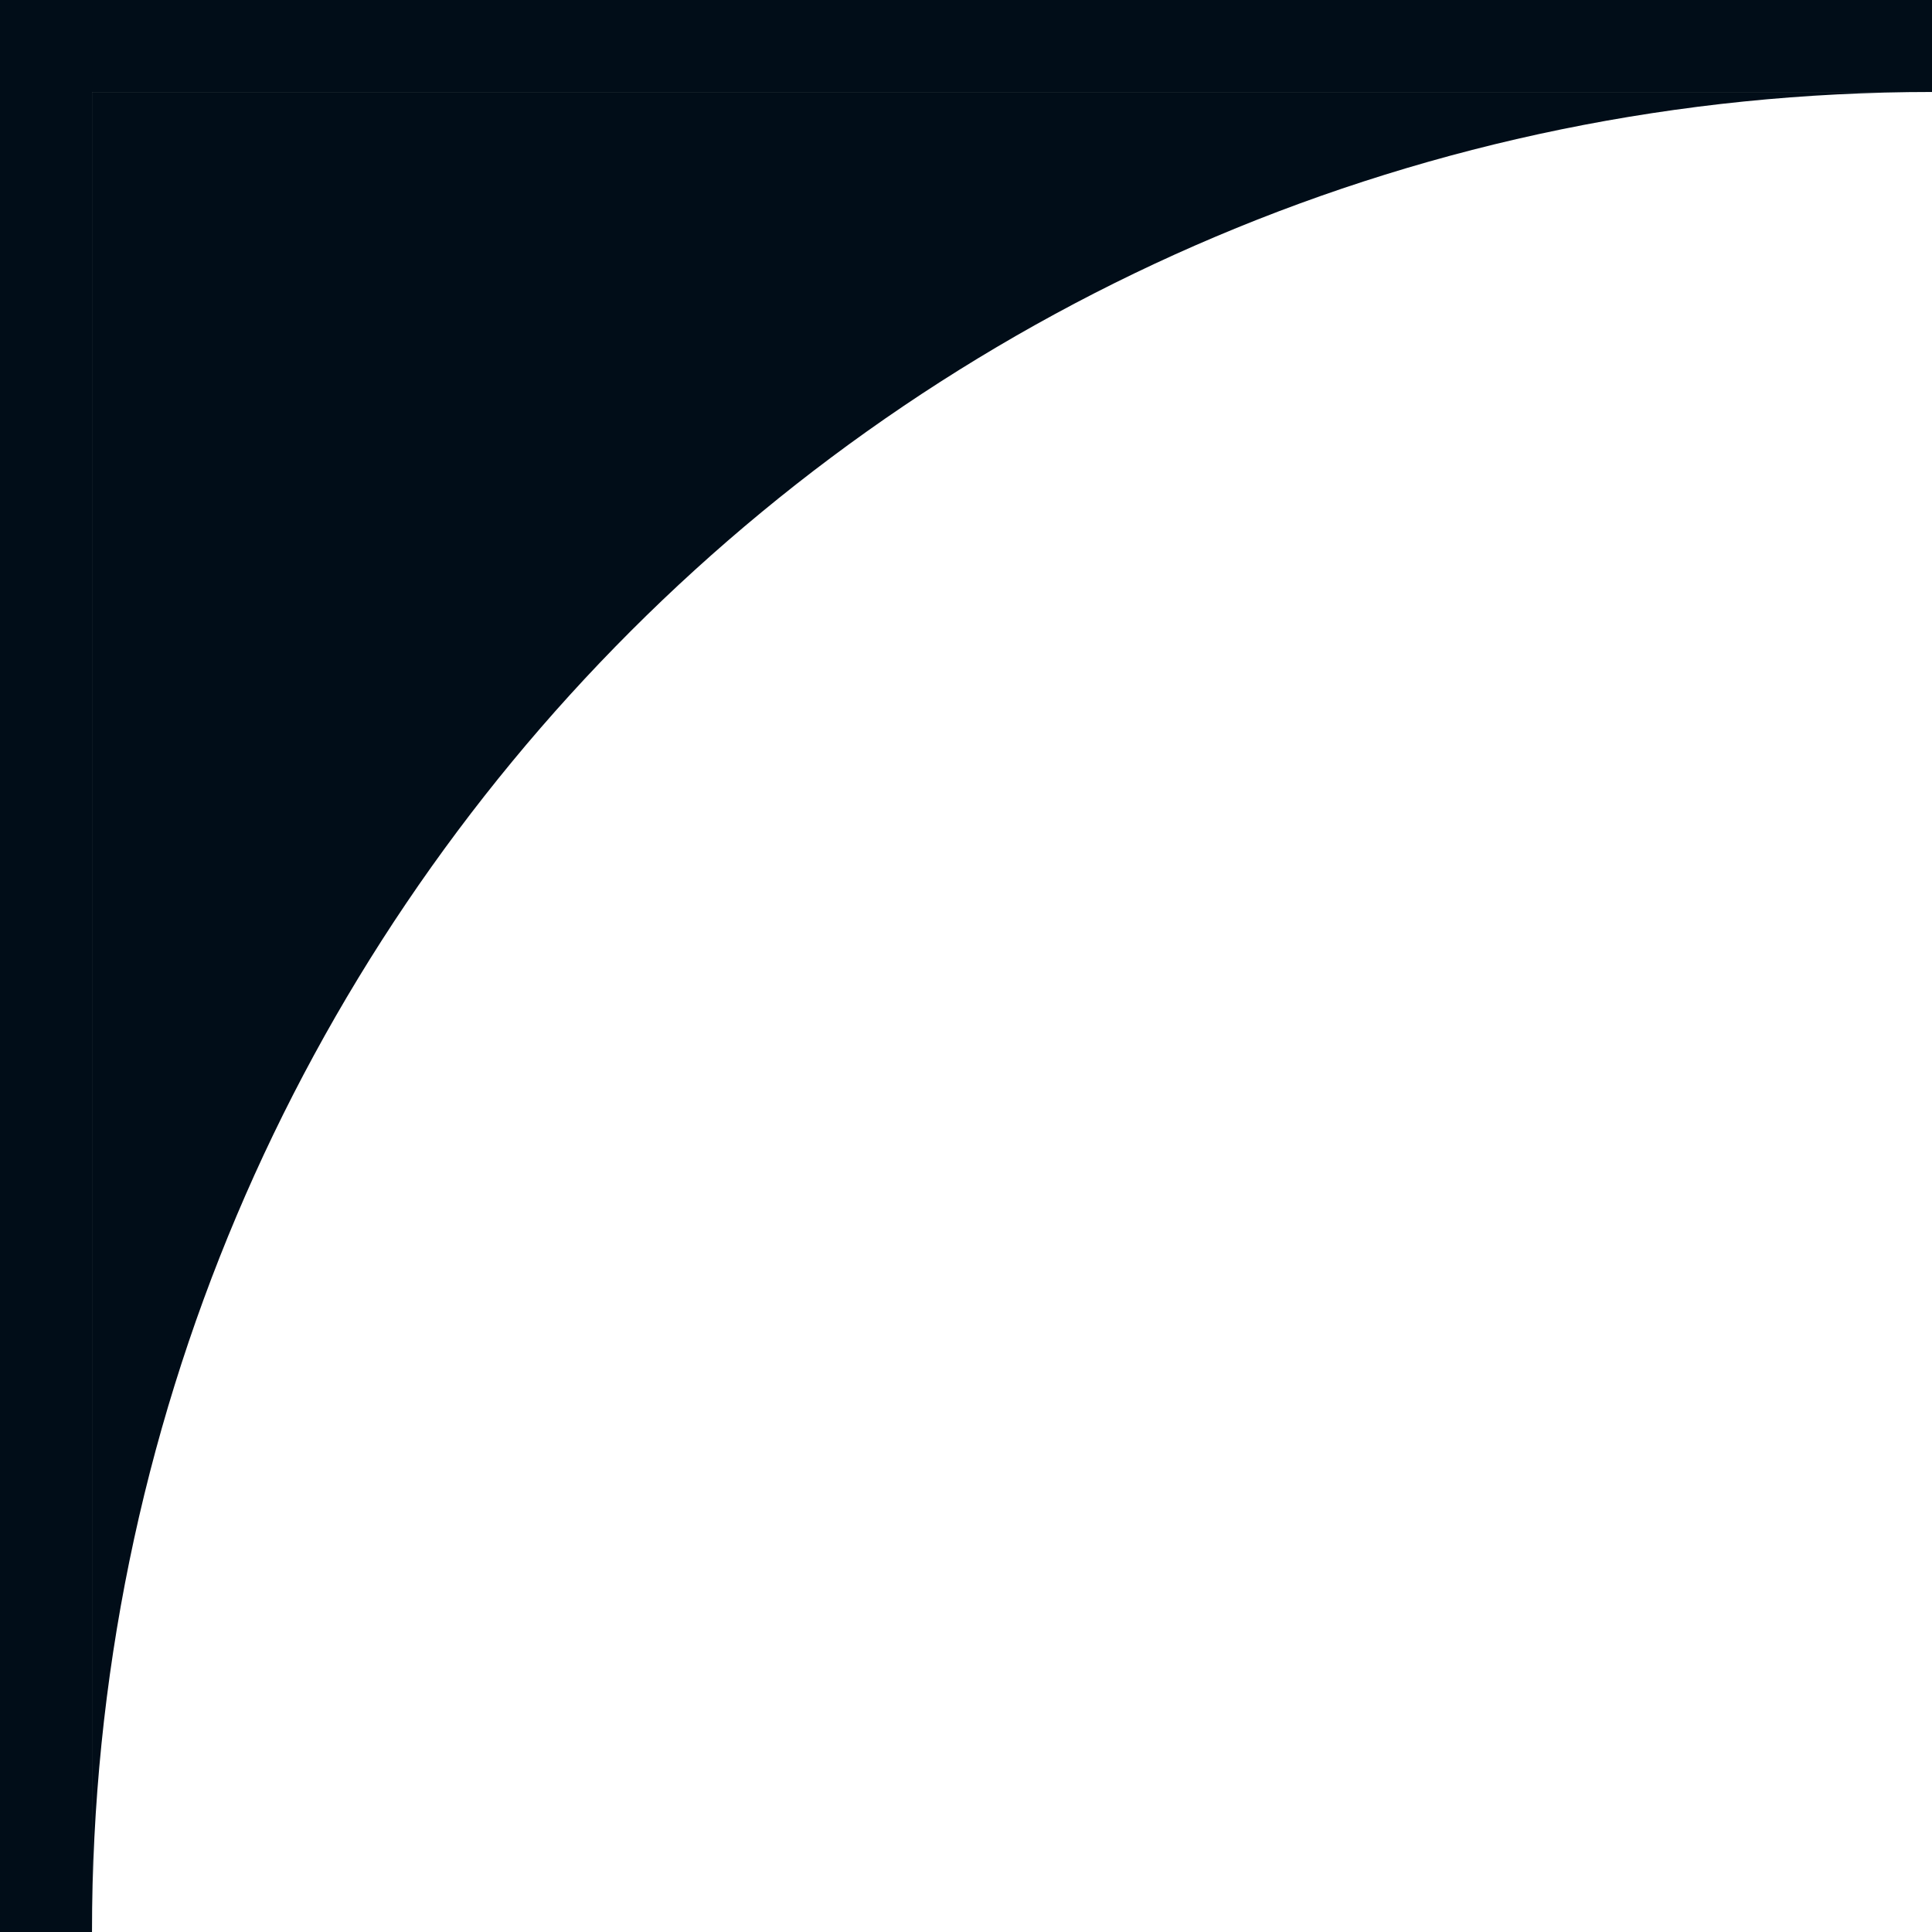
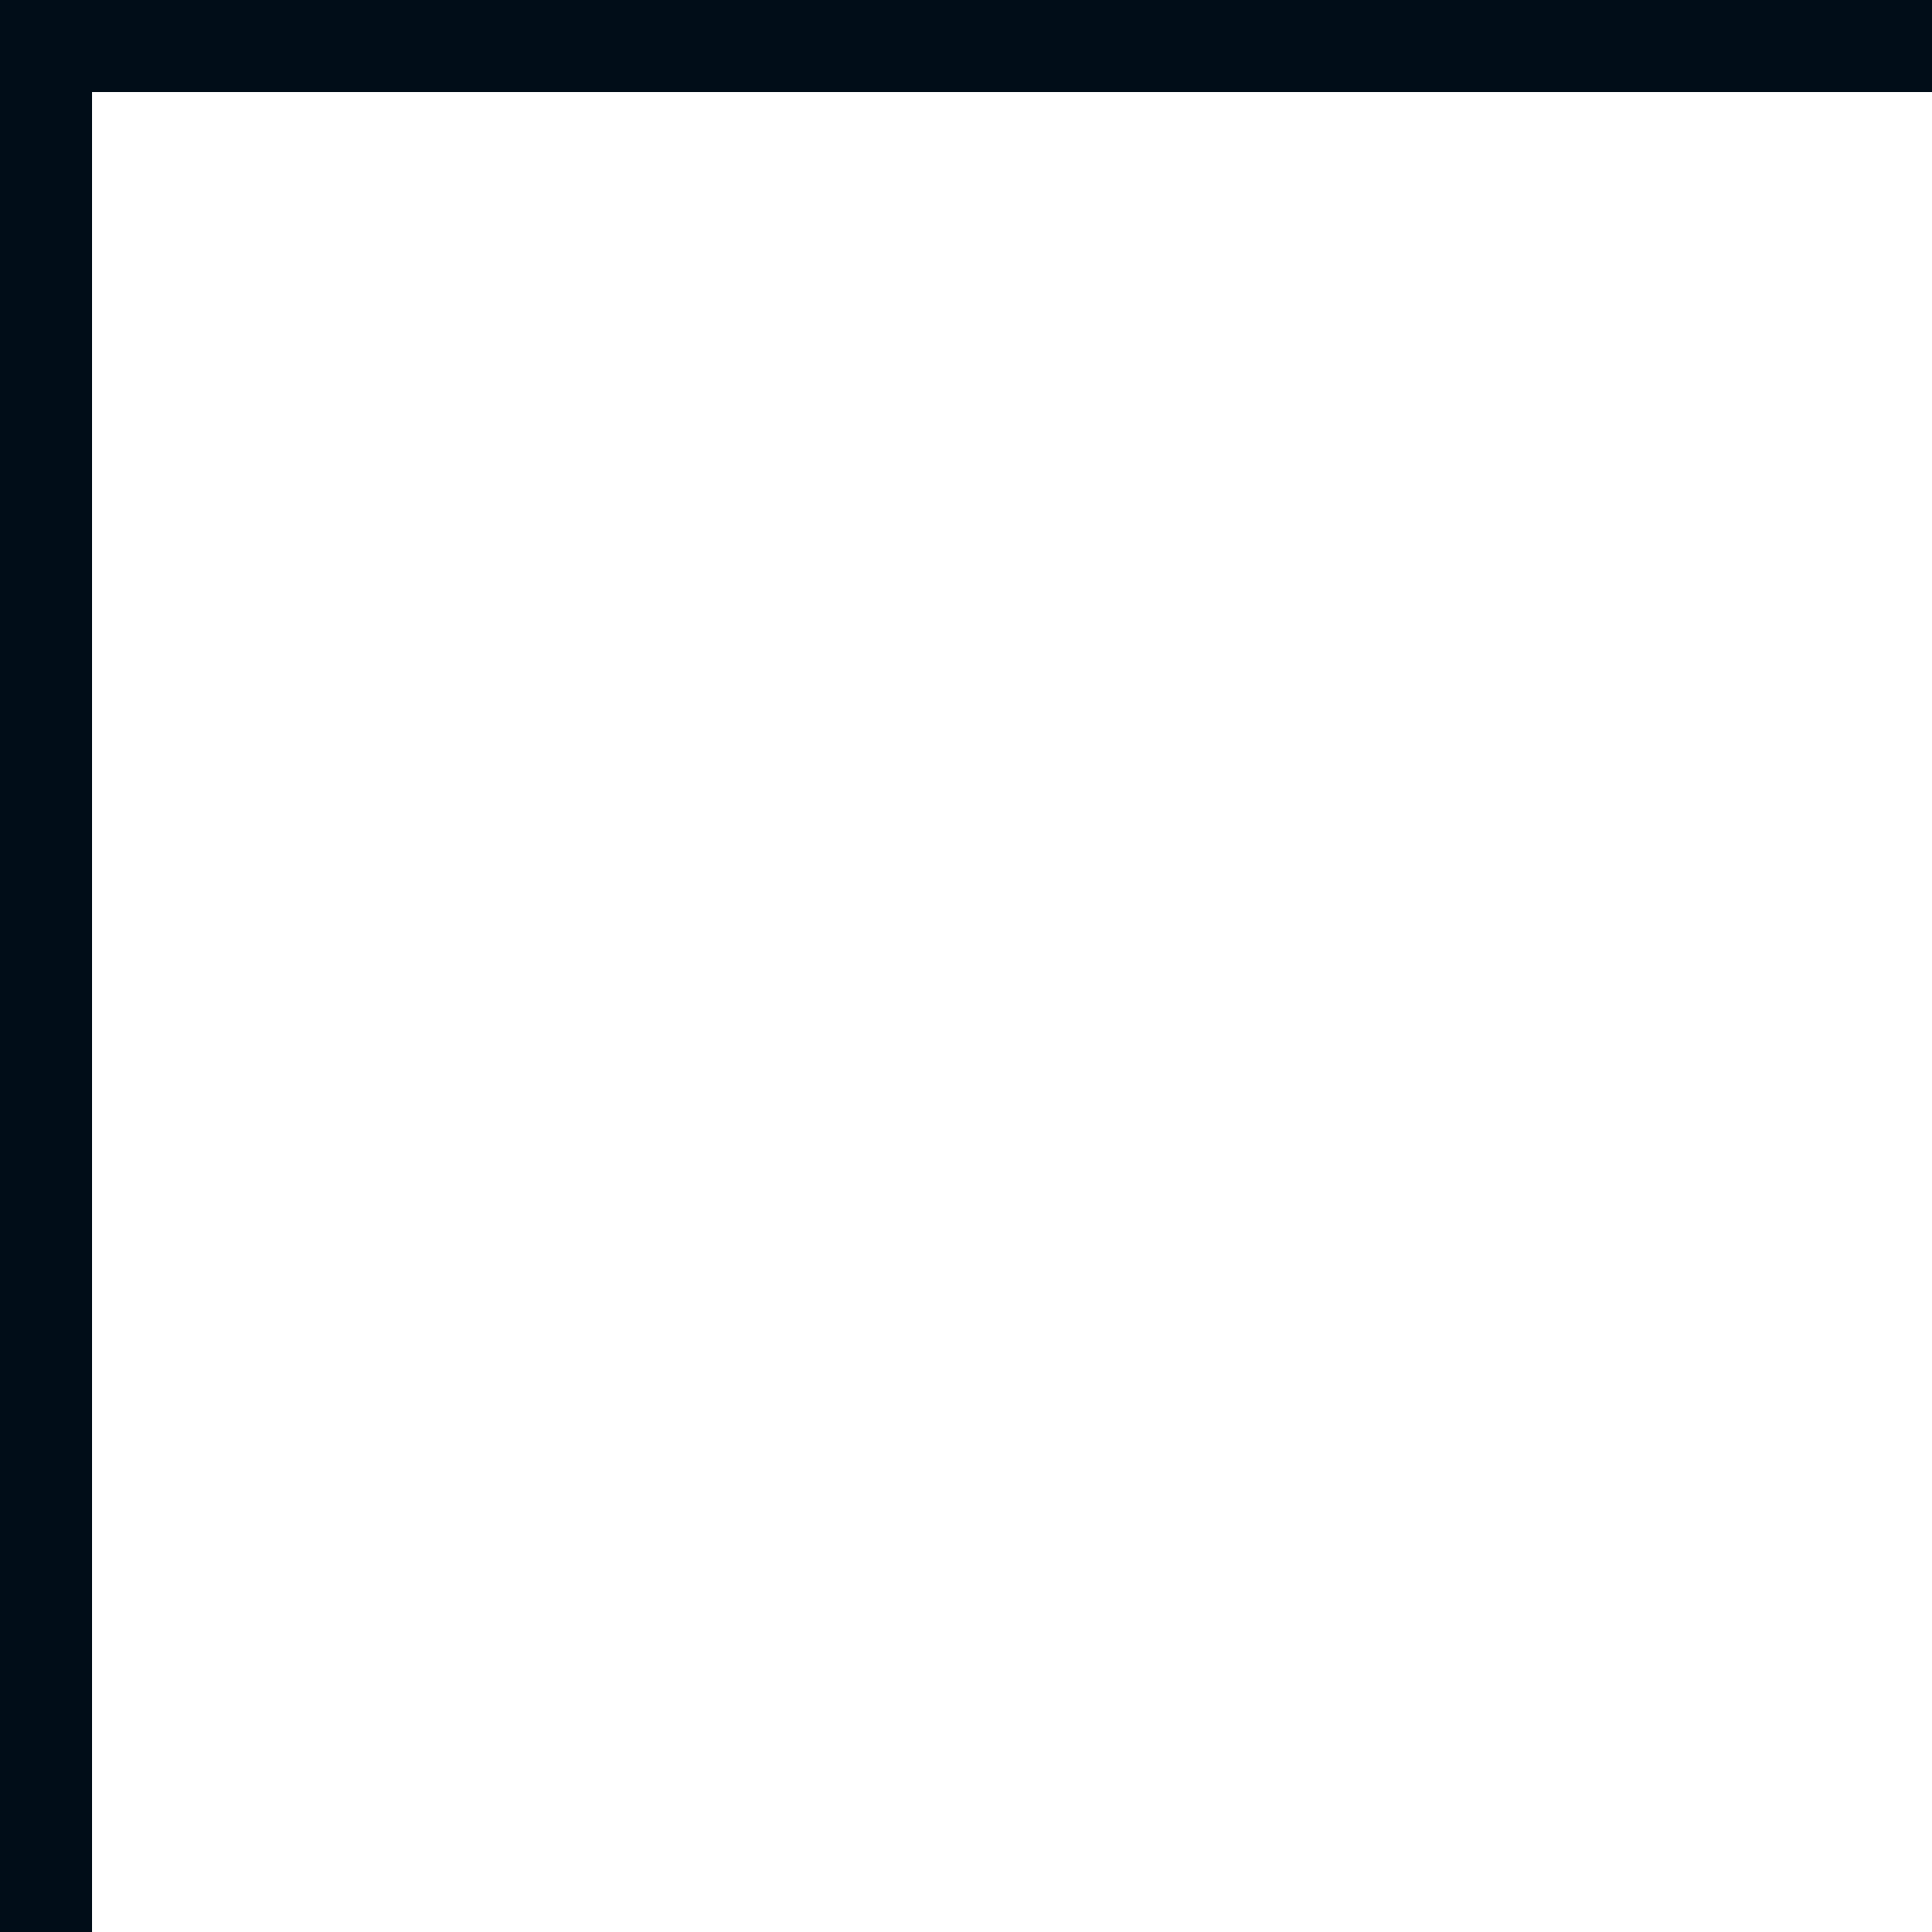
<svg xmlns="http://www.w3.org/2000/svg" width="42" height="42" viewBox="0 0 42 42" fill="none">
-   <path d="M42 2H2V42C2 19.909 19.908 2 42 2Z" fill="#010D18" />
  <rect width="2" height="42" fill="#010D18" />
  <rect y="2" width="2" height="42" transform="rotate(-90 0 2)" fill="#010D18" />
</svg>